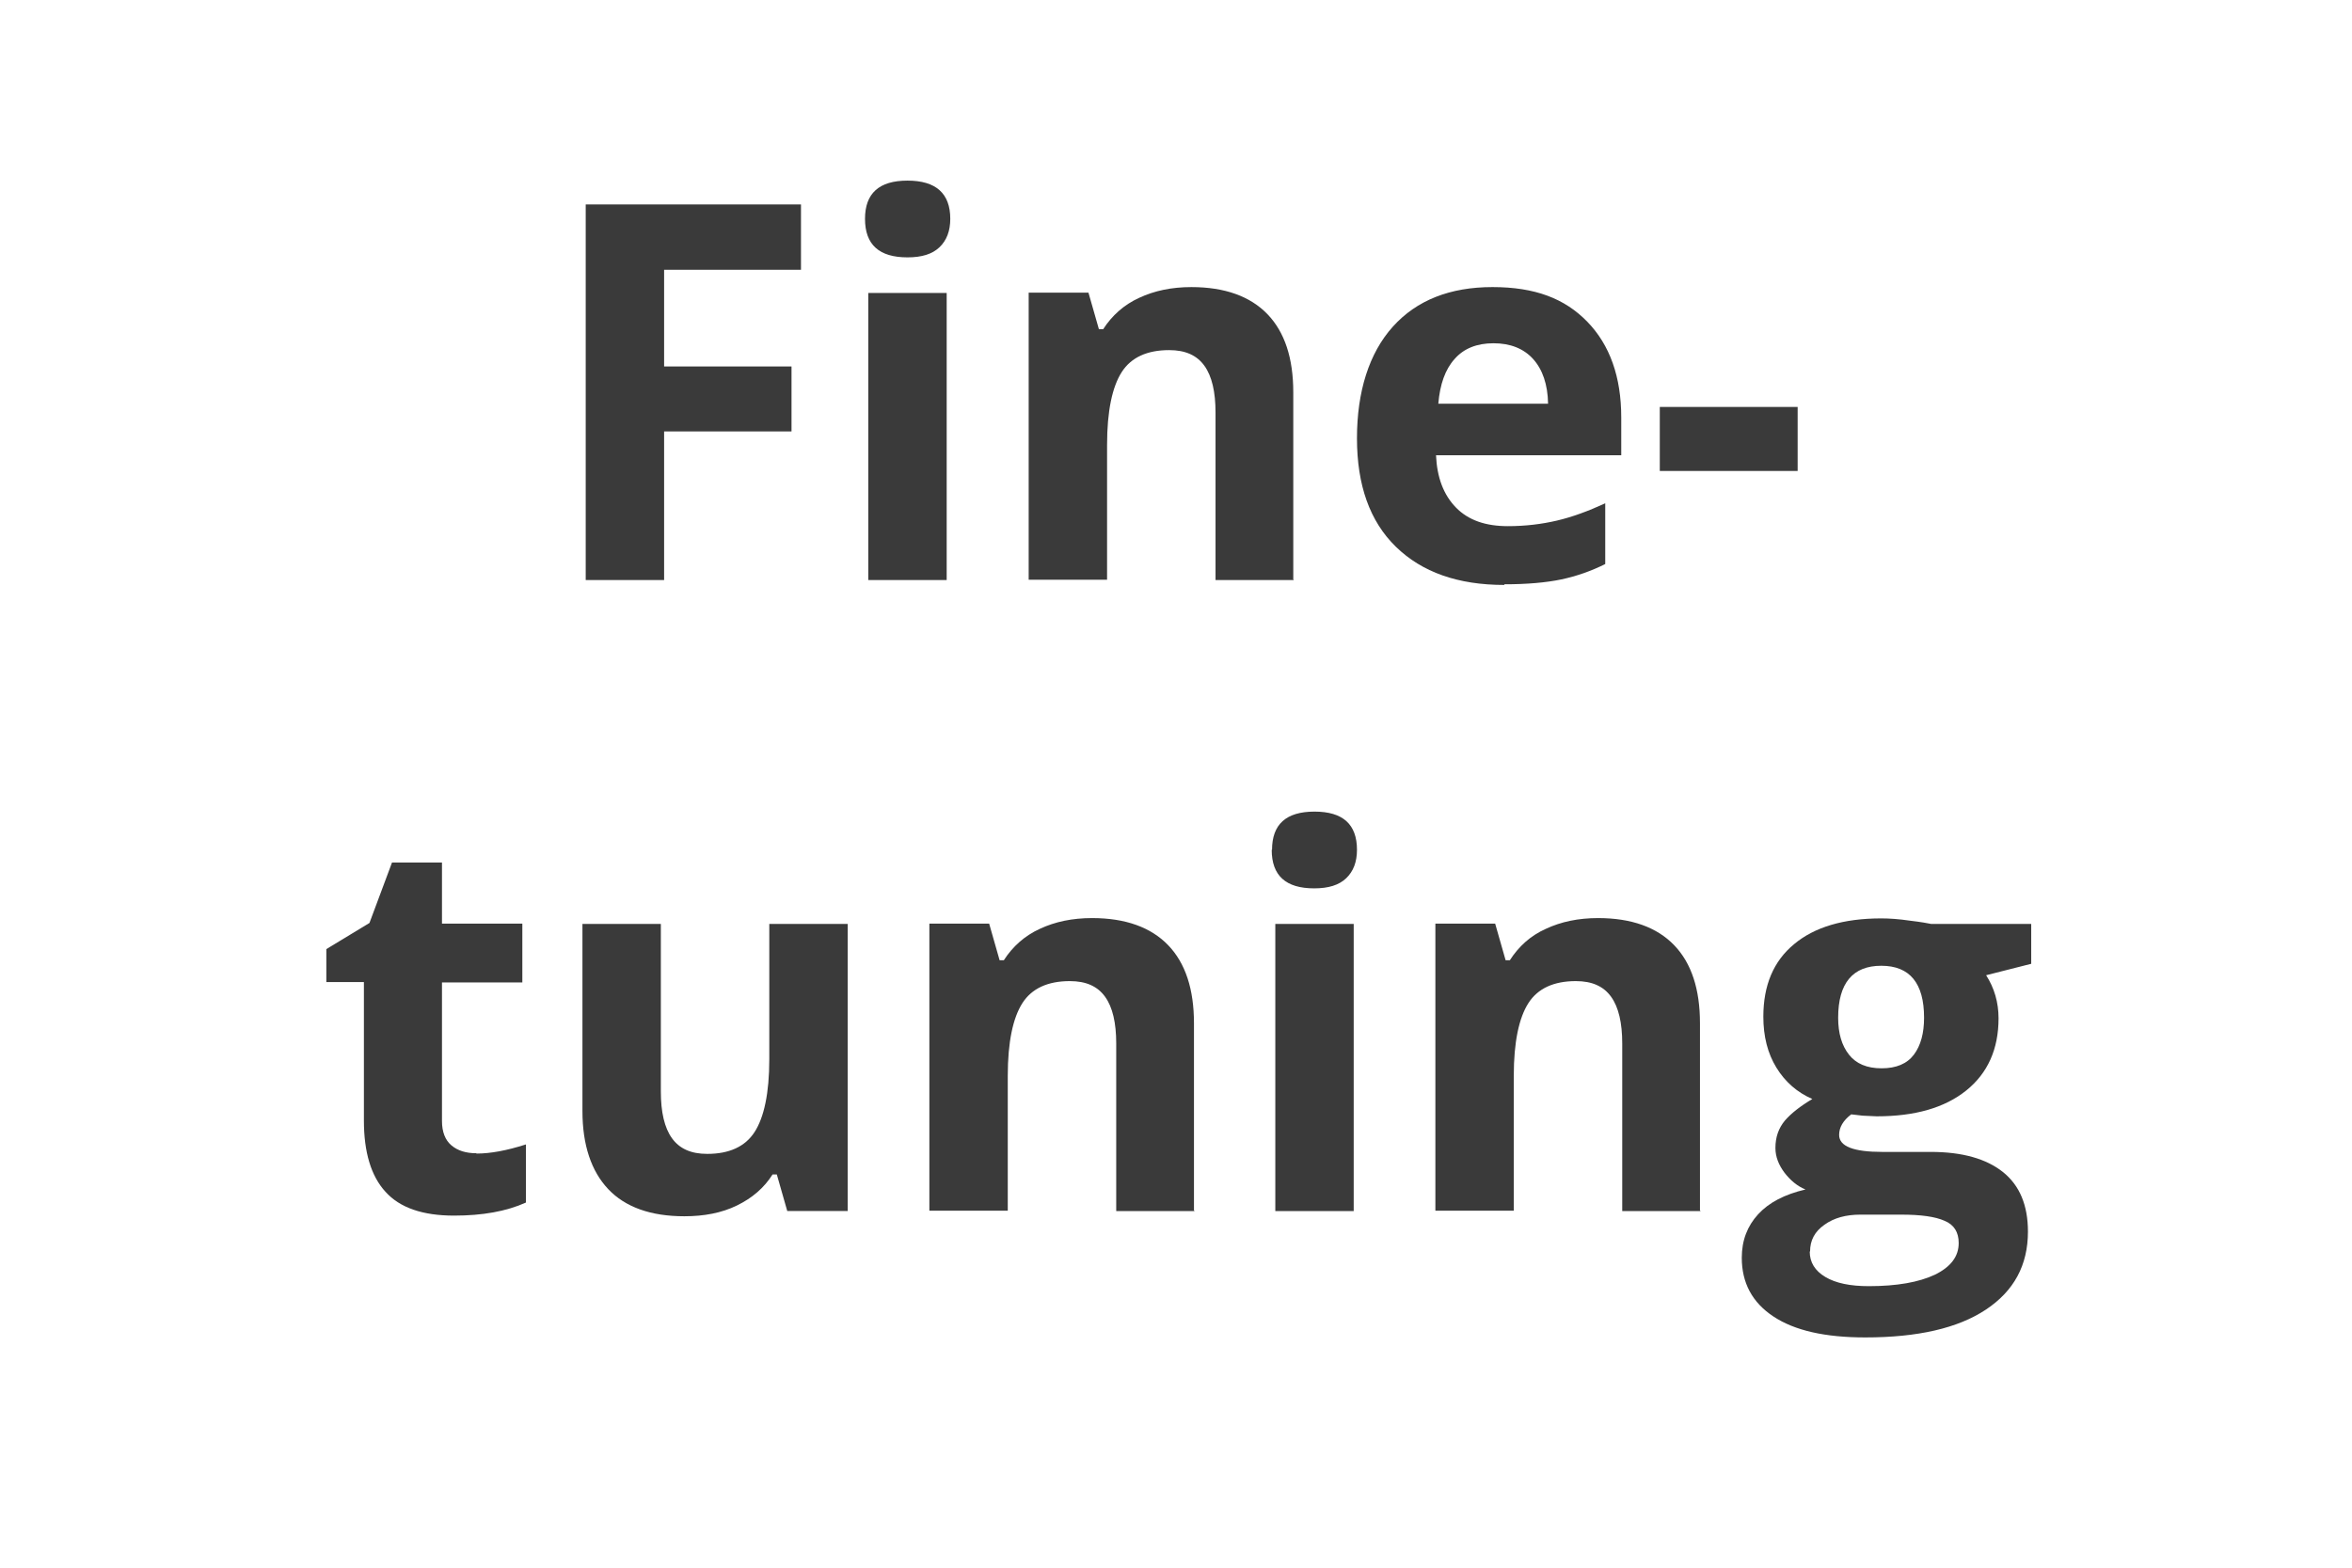
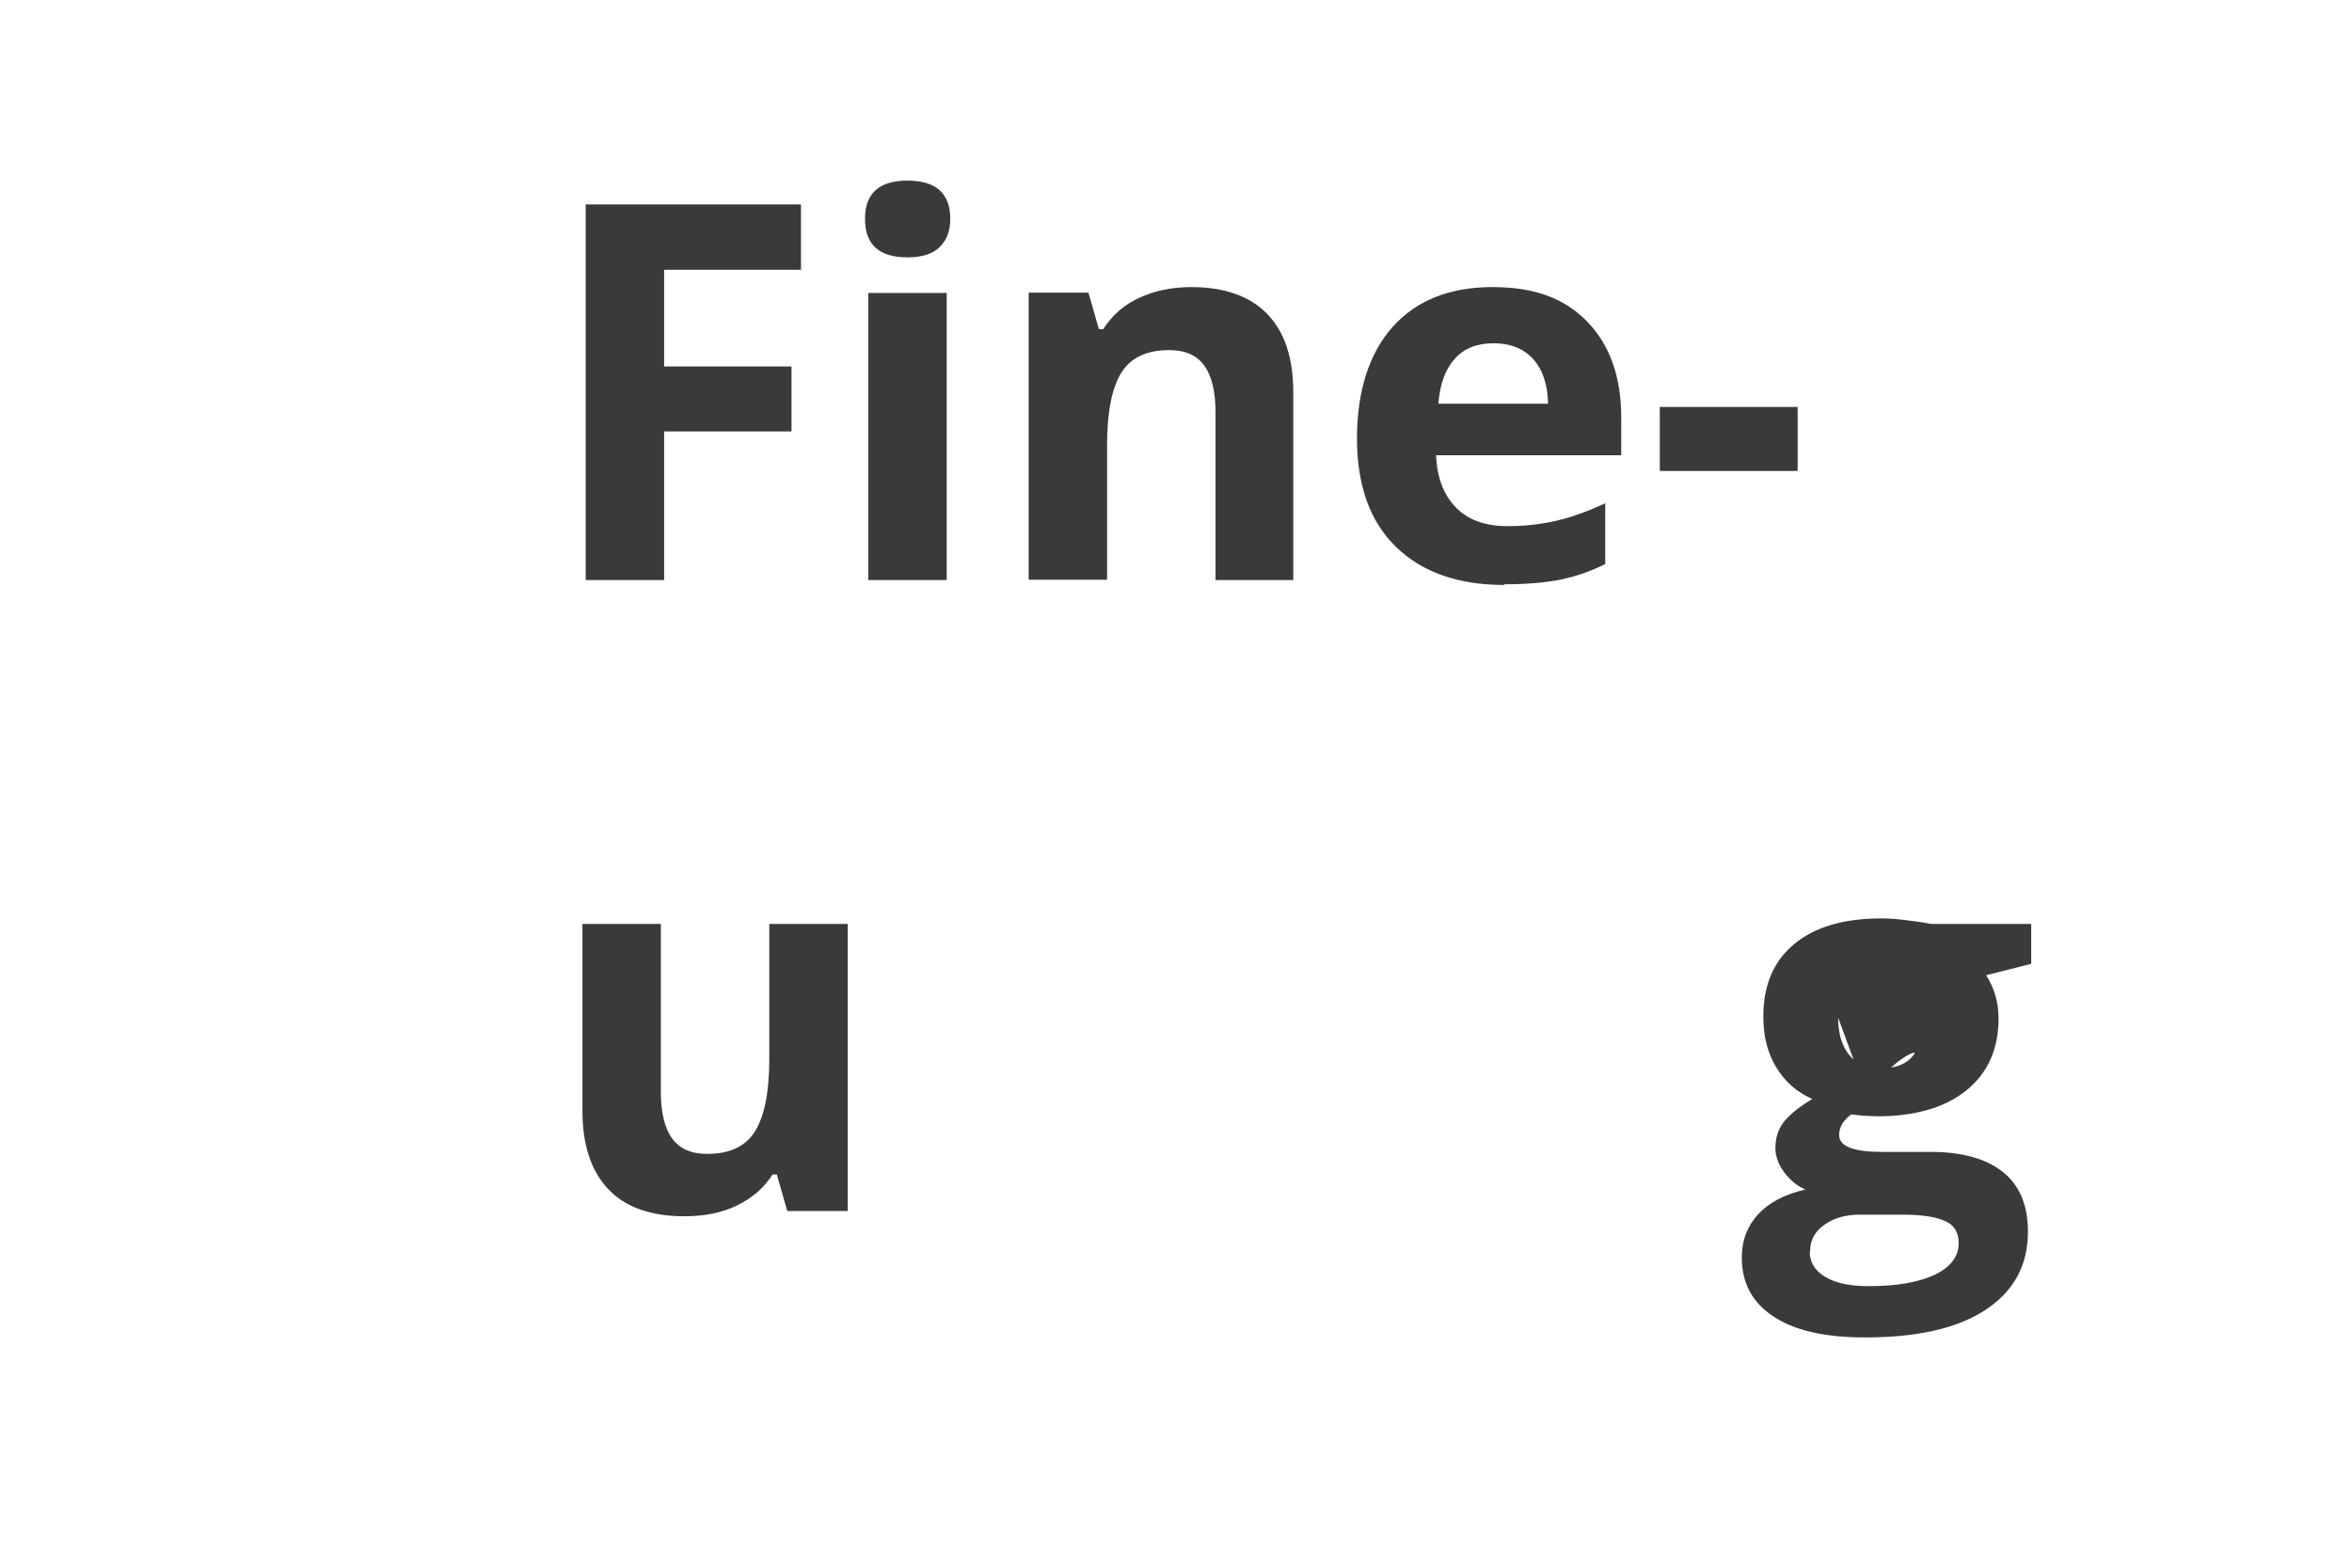
<svg xmlns="http://www.w3.org/2000/svg" id="Layer_1" data-name="Layer 1" viewBox="0 0 72 48">
  <defs>
    <style>
      .cls-1 {
        fill: #3a3a3a;
      }
    </style>
  </defs>
  <path class="cls-1" d="M20.33,17.76h-2.4V6.26h6.59v2h-4.19v2.96h3.9v1.99h-3.9v4.54Z" />
  <path class="cls-1" d="M26.48,6.7c0-.78.43-1.17,1.3-1.17s1.31.39,1.31,1.17c0,.37-.11.66-.33.87-.22.21-.54.31-.98.31-.87,0-1.3-.39-1.3-1.18ZM28.98,17.76h-2.4v-8.79h2.4v8.79Z" />
  <path class="cls-1" d="M39.61,17.76h-2.4v-5.13c0-.63-.11-1.11-.34-1.43-.23-.32-.58-.48-1.08-.48-.67,0-1.16.22-1.45.67s-.45,1.19-.45,2.23v4.13h-2.4v-8.79h1.83l.32,1.12h.13c.27-.42.64-.75,1.1-.96.47-.22,1-.33,1.6-.33,1.02,0,1.8.28,2.33.83s.79,1.35.79,2.39v5.73Z" />
  <path class="cls-1" d="M46.05,17.91c-1.42,0-2.52-.39-3.32-1.17-.8-.78-1.19-1.89-1.19-3.32s.37-2.61,1.1-3.42,1.75-1.21,3.05-1.21,2.21.35,2.9,1.06c.69.71,1.04,1.69,1.04,2.93v1.16h-5.67c.03.68.23,1.21.61,1.6s.91.57,1.59.57c.53,0,1.03-.06,1.5-.17.47-.11.96-.29,1.48-.53v1.86c-.42.21-.87.37-1.34.47-.48.1-1.06.15-1.75.15ZM45.72,10.51c-.51,0-.91.16-1.19.48-.29.32-.45.78-.5,1.37h3.36c-.01-.59-.17-1.05-.46-1.37s-.7-.48-1.21-.48Z" />
  <path class="cls-1" d="M50.81,14.42v-1.96h4.22v1.96h-4.22Z" />
-   <path class="cls-1" d="M14.59,35.32c.42,0,.92-.09,1.51-.28v1.78c-.6.27-1.33.4-2.2.4-.96,0-1.66-.24-2.1-.73-.44-.48-.66-1.21-.66-2.18v-4.24h-1.15v-1.01l1.32-.8.69-1.85h1.53v1.87h2.46v1.8h-2.46v4.24c0,.34.1.59.29.75.19.16.44.24.76.24Z" />
  <path class="cls-1" d="M24.1,37.08l-.32-1.12h-.13c-.26.41-.62.72-1.09.95s-1.01.33-1.61.33c-1.03,0-1.81-.28-2.33-.83s-.79-1.35-.79-2.39v-5.73h2.4v5.13c0,.63.11,1.11.34,1.43.23.32.58.48,1.08.48.67,0,1.16-.22,1.45-.67s.45-1.19.45-2.23v-4.14h2.4v8.79h-1.84Z" />
-   <path class="cls-1" d="M36.57,37.08h-2.4v-5.13c0-.63-.11-1.11-.34-1.43-.23-.32-.58-.48-1.08-.48-.67,0-1.16.22-1.45.67s-.45,1.19-.45,2.23v4.13h-2.4v-8.79h1.83l.32,1.12h.13c.27-.42.64-.75,1.1-.96.47-.22,1-.33,1.6-.33,1.02,0,1.8.28,2.33.83s.79,1.35.79,2.39v5.73Z" />
-   <path class="cls-1" d="M38.94,26.02c0-.78.43-1.17,1.3-1.17s1.3.39,1.3,1.17c0,.37-.11.66-.33.87s-.54.31-.98.31c-.87,0-1.3-.39-1.3-1.18ZM41.44,37.08h-2.4v-8.79h2.4v8.79Z" />
-   <path class="cls-1" d="M52.06,37.08h-2.4v-5.13c0-.63-.11-1.11-.34-1.43-.23-.32-.58-.48-1.08-.48-.67,0-1.16.22-1.45.67s-.45,1.19-.45,2.23v4.13h-2.4v-8.79h1.83l.32,1.12h.13c.27-.42.63-.75,1.1-.96.47-.22,1-.33,1.6-.33,1.02,0,1.8.28,2.33.83s.79,1.35.79,2.39v5.73Z" />
-   <path class="cls-1" d="M62.18,28.29v1.22l-1.38.35c.25.39.38.83.38,1.32,0,.94-.33,1.68-.99,2.21-.66.53-1.57.79-2.74.79l-.43-.02-.35-.04c-.25.19-.37.4-.37.63,0,.35.44.52,1.32.52h1.49c.96,0,1.7.21,2.21.62.51.41.76,1.02.76,1.82,0,1.03-.43,1.82-1.29,2.39-.86.57-2.09.85-3.69.85-1.23,0-2.16-.21-2.81-.64-.65-.43-.97-1.03-.97-1.8,0-.53.17-.97.5-1.33s.81-.61,1.45-.76c-.25-.1-.46-.28-.64-.51-.18-.24-.28-.49-.28-.76,0-.34.1-.61.29-.84.19-.22.47-.44.84-.66-.46-.2-.83-.52-1.1-.96-.27-.44-.4-.96-.4-1.56,0-.96.31-1.7.94-2.22.62-.52,1.51-.79,2.67-.79.25,0,.54.02.88.07.34.04.55.08.65.1h3.07ZM55.4,38.32c0,.33.16.59.48.78.32.19.76.28,1.33.28.86,0,1.53-.12,2.02-.35.49-.24.73-.56.73-.97,0-.33-.14-.56-.43-.68-.29-.13-.73-.19-1.34-.19h-1.24c-.44,0-.81.1-1.1.31-.3.21-.44.48-.44.82ZM56.27,31.16c0,.48.11.85.33,1.13.22.28.55.42,1,.42s.78-.14.99-.42c.21-.28.31-.66.31-1.13,0-1.06-.44-1.59-1.31-1.59s-1.32.53-1.32,1.59Z" />
+   <path class="cls-1" d="M62.18,28.29v1.22l-1.38.35c.25.39.38.83.38,1.32,0,.94-.33,1.68-.99,2.21-.66.53-1.57.79-2.74.79l-.43-.02-.35-.04c-.25.19-.37.4-.37.63,0,.35.44.52,1.32.52h1.49c.96,0,1.7.21,2.21.62.51.41.76,1.02.76,1.82,0,1.03-.43,1.82-1.29,2.39-.86.57-2.09.85-3.69.85-1.23,0-2.16-.21-2.81-.64-.65-.43-.97-1.03-.97-1.8,0-.53.17-.97.5-1.33s.81-.61,1.45-.76c-.25-.1-.46-.28-.64-.51-.18-.24-.28-.49-.28-.76,0-.34.1-.61.29-.84.19-.22.47-.44.84-.66-.46-.2-.83-.52-1.1-.96-.27-.44-.4-.96-.4-1.56,0-.96.31-1.7.94-2.22.62-.52,1.51-.79,2.67-.79.25,0,.54.02.88.07.34.04.55.08.65.1h3.07ZM55.4,38.32c0,.33.16.59.48.78.32.19.76.28,1.33.28.86,0,1.53-.12,2.02-.35.49-.24.73-.56.73-.97,0-.33-.14-.56-.43-.68-.29-.13-.73-.19-1.34-.19h-1.24c-.44,0-.81.1-1.1.31-.3.21-.44.48-.44.82ZM56.27,31.16c0,.48.11.85.33,1.13.22.28.55.42,1,.42s.78-.14.99-.42s-1.32.53-1.32,1.59Z" />
</svg>